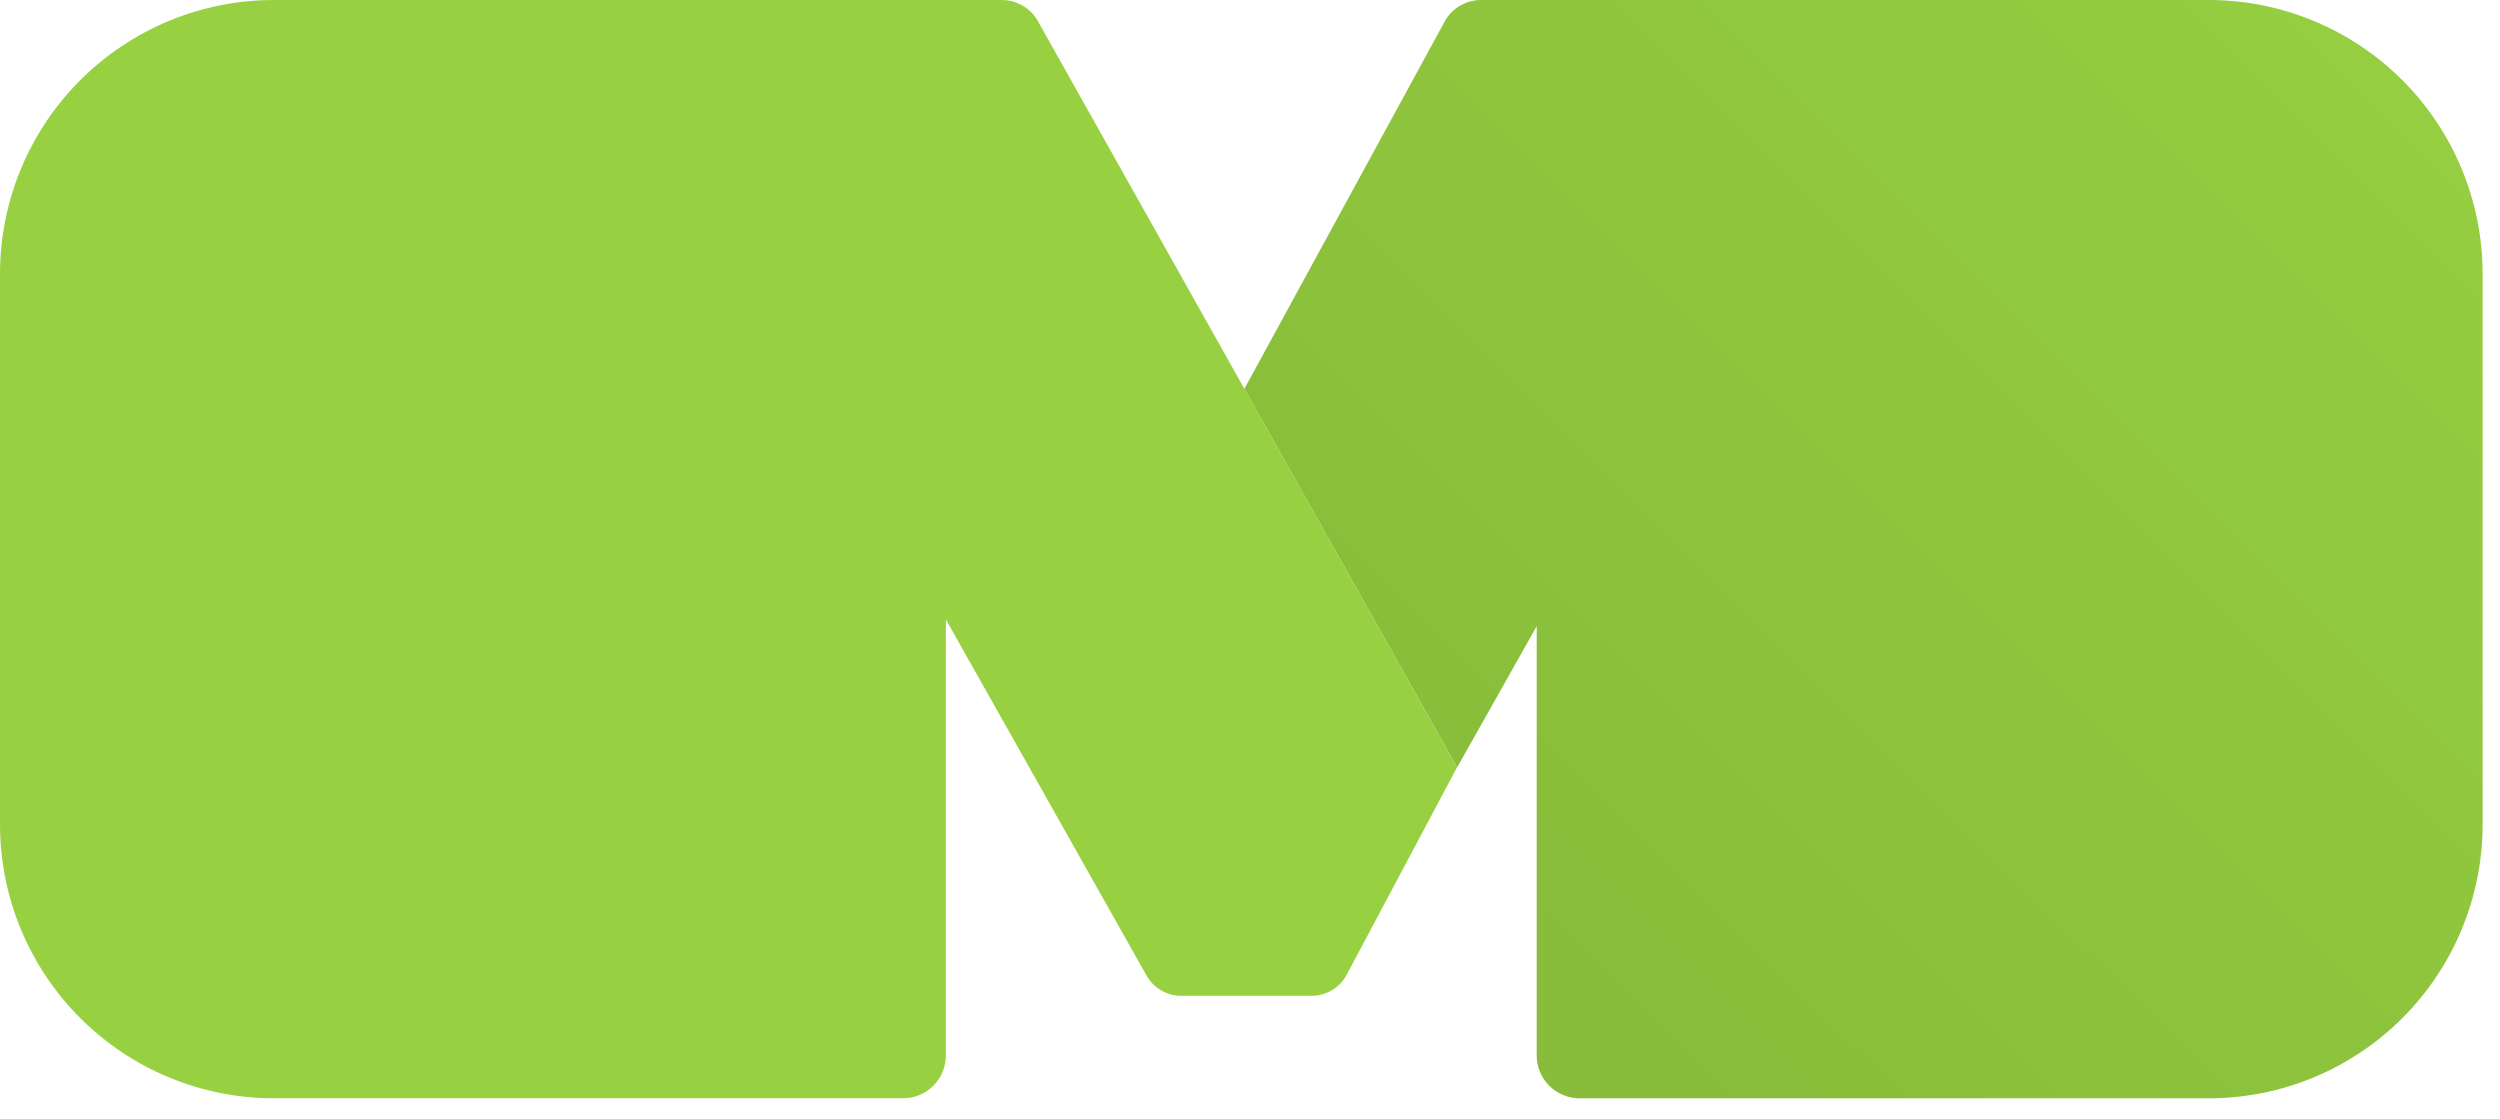
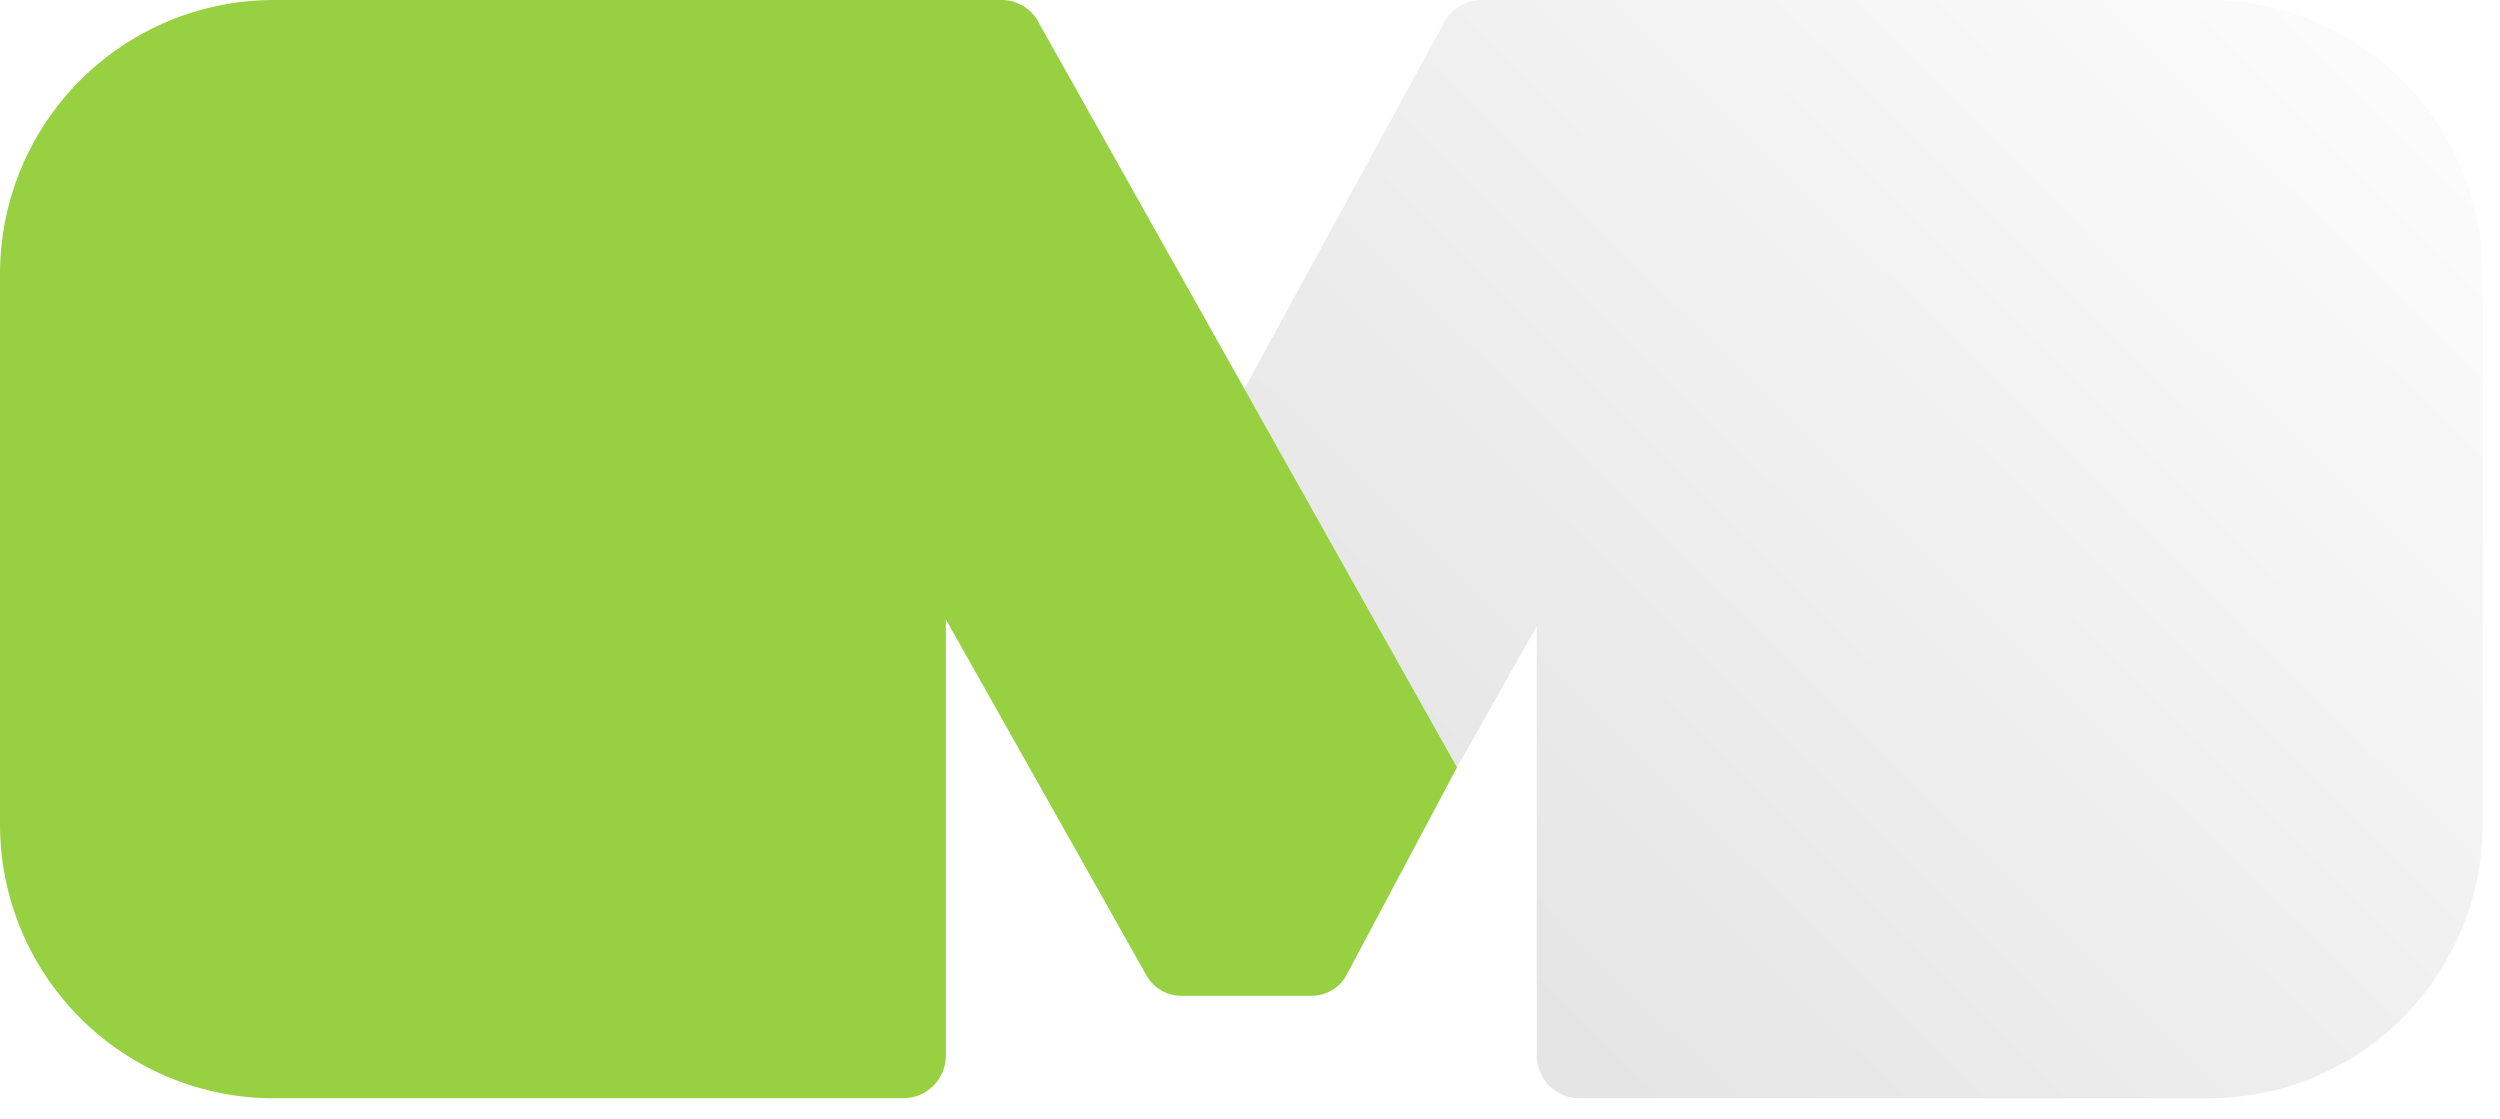
<svg xmlns="http://www.w3.org/2000/svg" width="67" height="30" viewBox="0 0 67 30" fill="none">
  <path d="M27.857 0.641C27.766 0.449 27.622 0.286 27.442 0.173C27.262 0.059 27.053 -0.001 26.841 5.04914e-06H7.341C5.394 5.04914e-06 3.527 0.773 2.15 2.15C0.773 3.527 0 5.394 0 7.341L0 22.093C0 24.04 0.773 25.907 2.15 27.284C3.527 28.661 5.394 29.434 7.341 29.434H24.203C24.507 29.434 24.798 29.313 25.014 29.098C25.229 28.883 25.349 28.591 25.349 28.287V16.6L30.727 26.144C30.82 26.309 30.955 26.447 31.119 26.542C31.283 26.638 31.469 26.688 31.658 26.688H35.15C35.34 26.688 35.527 26.637 35.691 26.541C35.855 26.445 35.99 26.306 36.082 26.14L39.048 20.566L27.857 0.641Z" fill="#97D141" />
-   <path d="M59.196 5.12405e-07H39.697C39.484 -0 39.276 0.06 39.097 0.173C38.917 0.287 38.774 0.449 38.683 0.641L33.35 10.42L39.051 20.566L41.184 16.781V28.287C41.184 28.591 41.305 28.883 41.52 29.098C41.736 29.313 42.027 29.434 42.331 29.434H59.193C61.14 29.434 63.007 28.661 64.384 27.284C65.76 25.907 66.534 24.04 66.534 22.093V7.341C66.534 5.395 65.761 3.528 64.385 2.151C63.009 0.775 61.143 0.001 59.196 5.12405e-07Z" fill="#97D141" />
  <path d="M59.196 5.12405e-07H39.697C39.484 -0 39.276 0.06 39.097 0.173C38.917 0.287 38.774 0.449 38.683 0.641L33.35 10.42L39.051 20.566L41.184 16.781V28.287C41.184 28.591 41.305 28.883 41.52 29.098C41.736 29.313 42.027 29.434 42.331 29.434H59.193C61.14 29.434 63.007 28.661 64.384 27.284C65.76 25.907 66.534 24.04 66.534 22.093V7.341C66.534 5.395 65.761 3.528 64.385 2.151C63.009 0.775 61.143 0.001 59.196 5.12405e-07Z" fill="url(#paint0_linear_357_125)" fill-opacity="0.1" />
  <defs>
    <linearGradient id="paint0_linear_357_125" x1="63.399" y1="-7.014" x2="35.803" y2="20.81" gradientUnits="userSpaceOnUse">
      <stop stop-opacity="0" />
      <stop offset="1" />
    </linearGradient>
  </defs>
</svg>